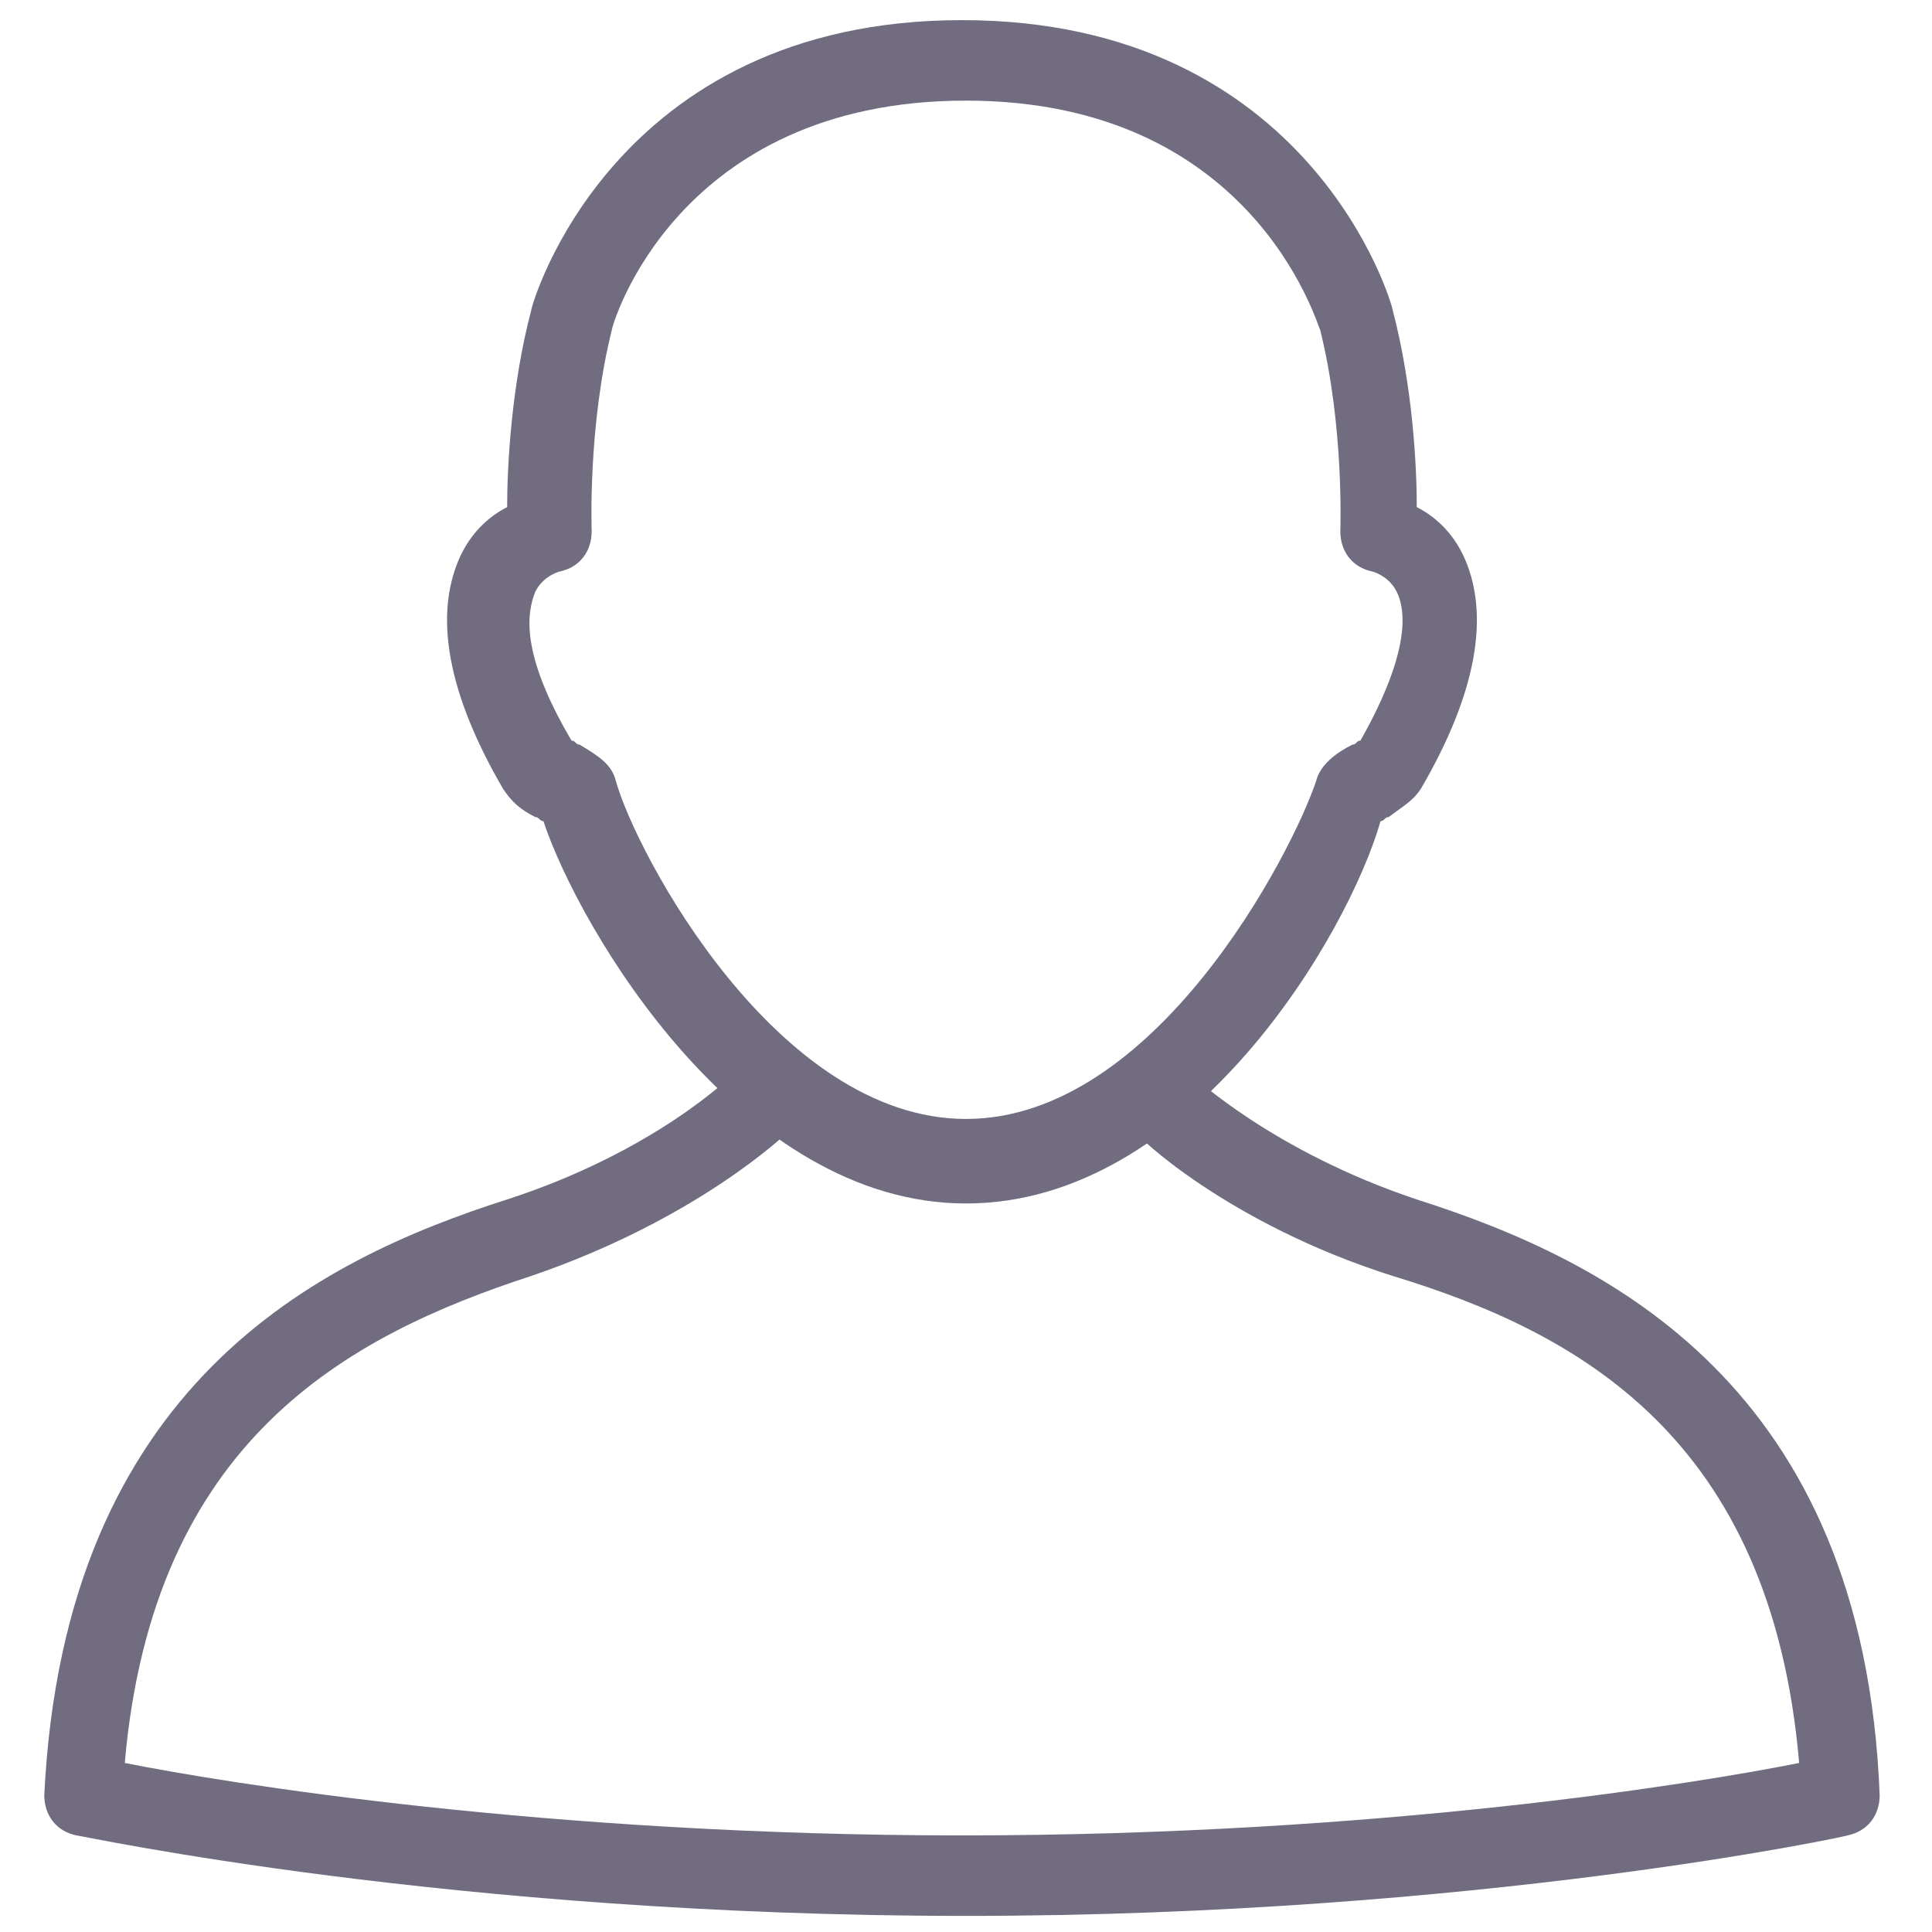
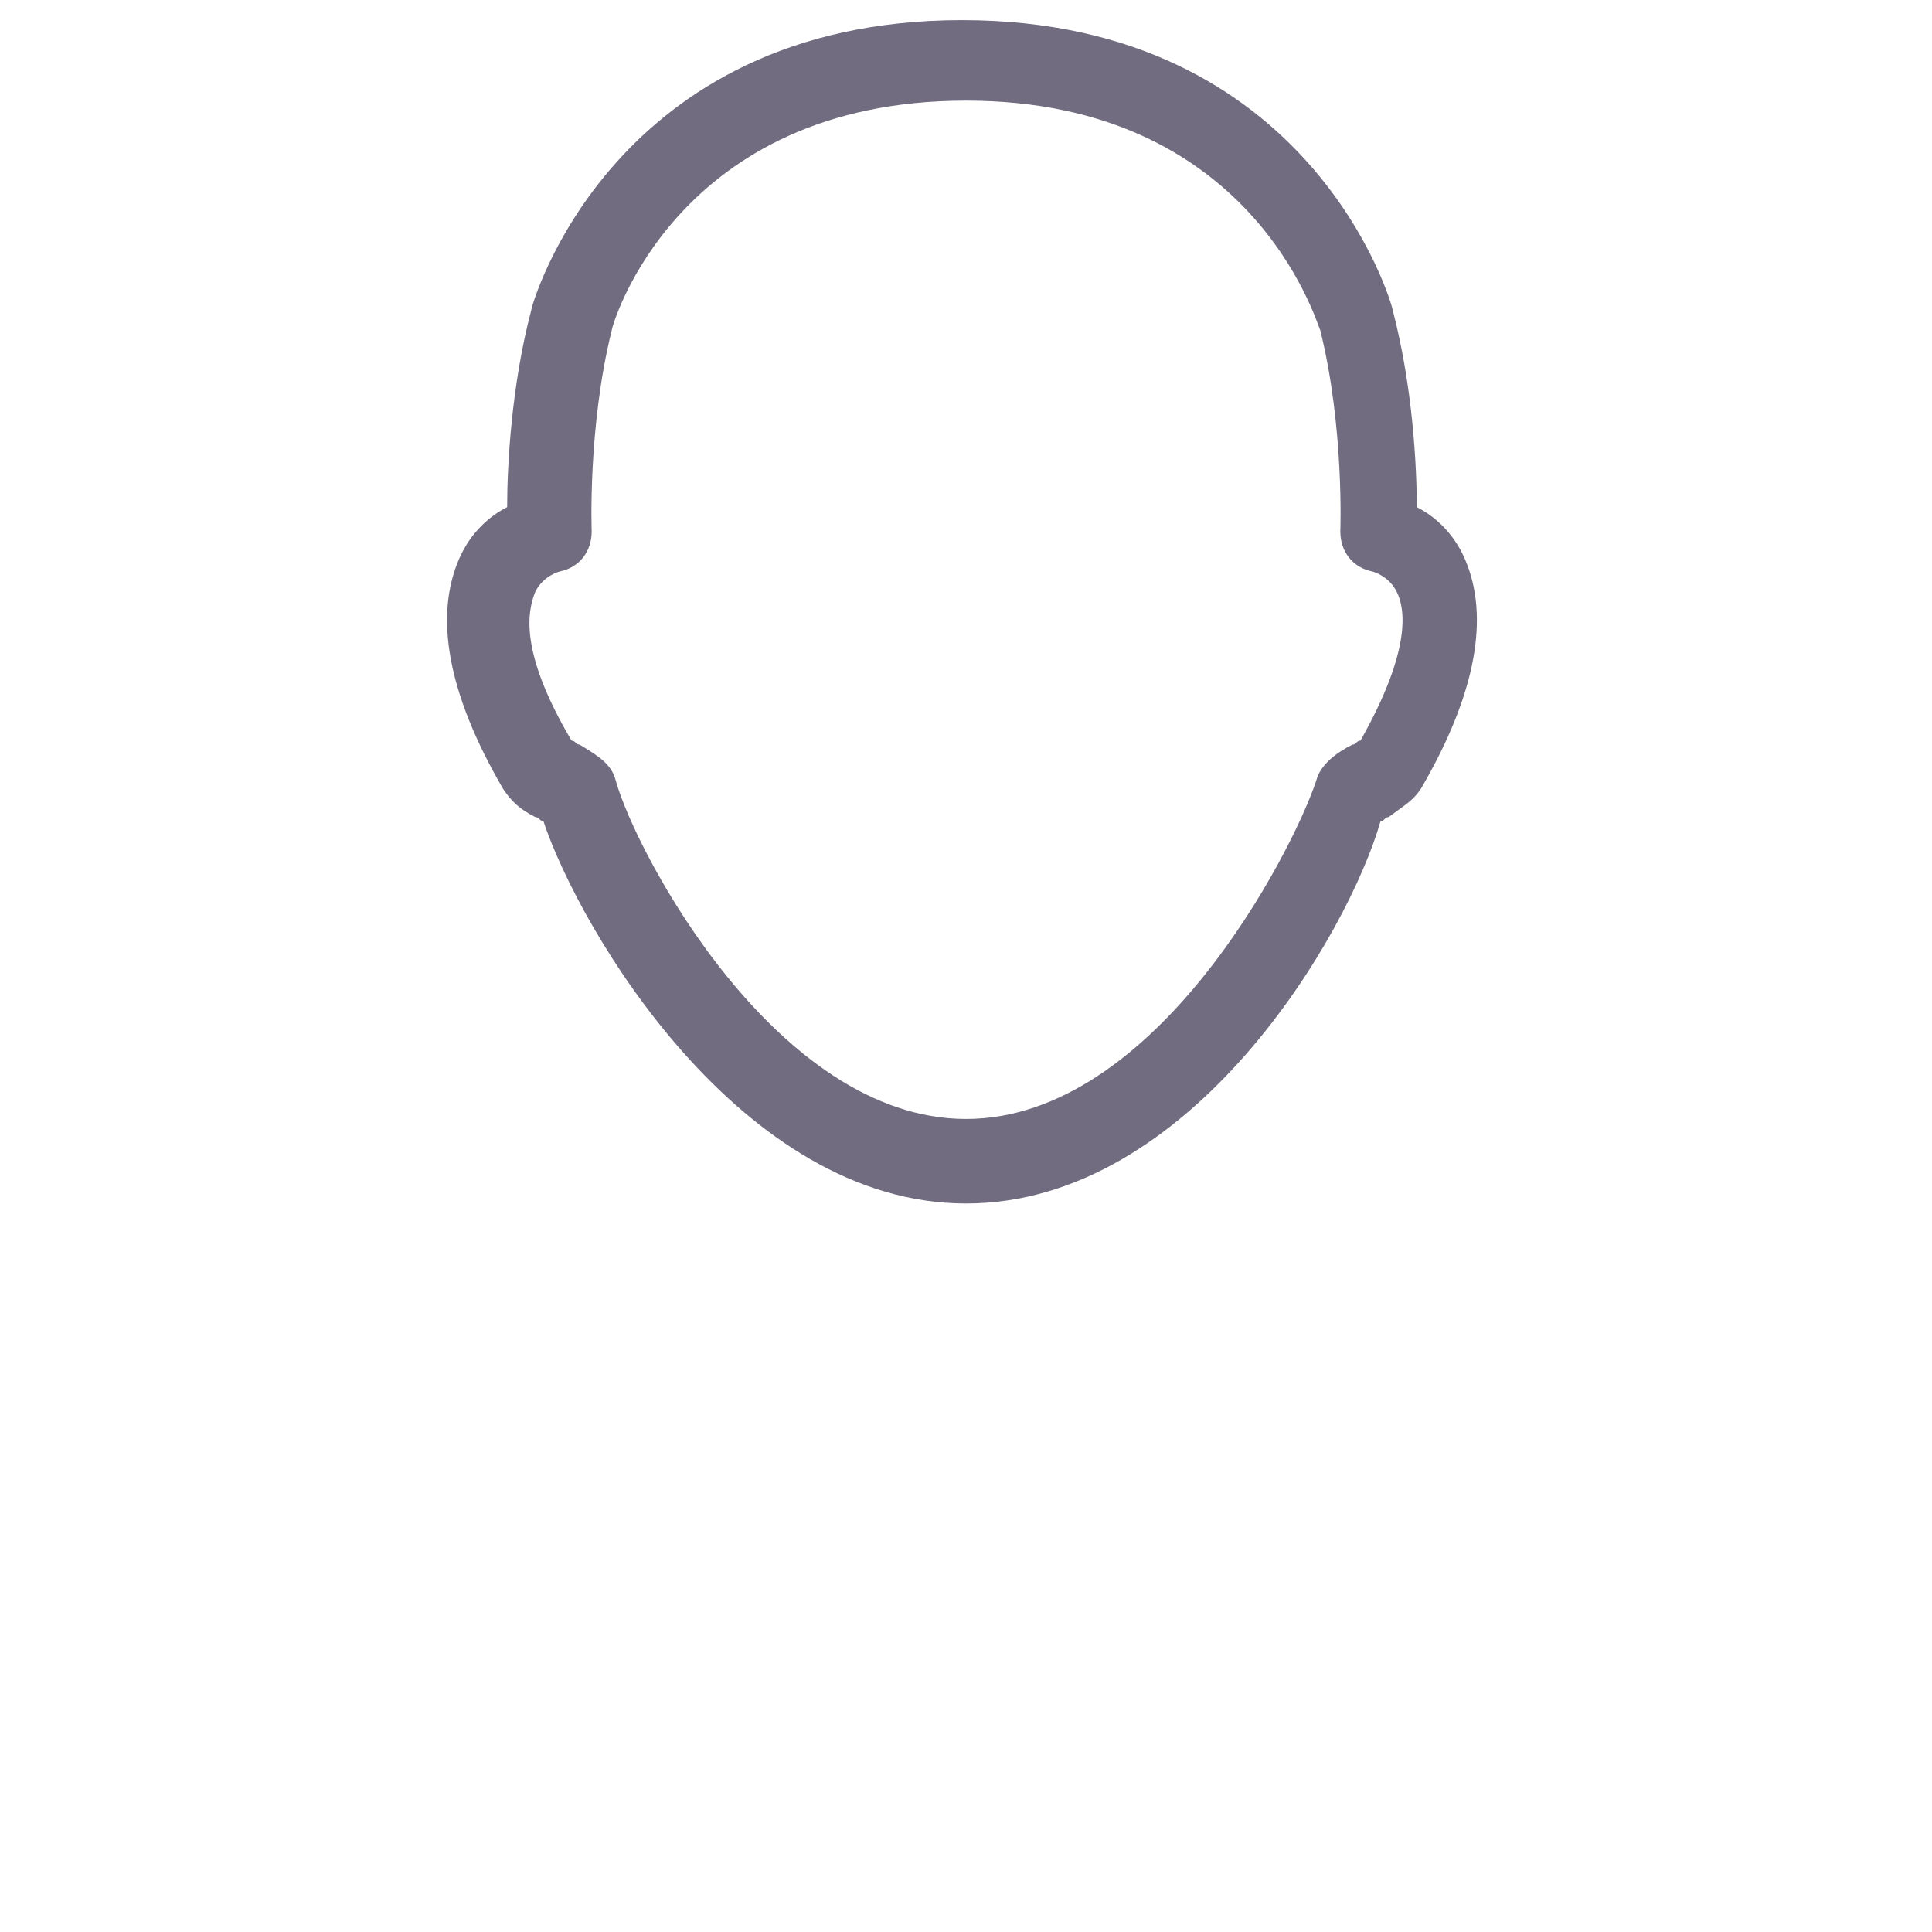
<svg xmlns="http://www.w3.org/2000/svg" version="1.1" id="Layer_1" x="0px" y="0px" viewBox="0 0 48 48" style="enable-background:new 0 0 48 48;" xml:space="preserve">
  <style type="text/css">
	.st0{fill:none;stroke:#716C80;stroke-width:2;stroke-linecap:round;stroke-linejoin:round;stroke-miterlimit:10;}
	.st1{fill:none;stroke:#58468C;stroke-width:2;stroke-linecap:round;stroke-linejoin:round;stroke-miterlimit:10;}
	.st2{fill:none;stroke:#363636;stroke-width:2;stroke-linecap:round;stroke-linejoin:round;stroke-miterlimit:10;}
	.st3{fill:#716C80;}
	.st4{fill:#58468C;}
	.st5{fill:none;stroke:#ABA8B4;stroke-width:2;stroke-linecap:round;stroke-linejoin:round;stroke-miterlimit:10;}
	.st6{fill:none;stroke:#716C80;stroke-width:2;stroke-linecap:round;stroke-miterlimit:10;}
	.st7{fill:none;stroke:#58468C;stroke-width:2;stroke-linecap:round;stroke-miterlimit:10;}
	.st8{fill:#FFFFFF;}
	.st9{fill:#58468C;stroke:#58468C;stroke-width:2;stroke-linecap:round;stroke-linejoin:round;stroke-miterlimit:10;}
	.st10{fill:#716C80;stroke:#716C80;stroke-width:2;stroke-linecap:round;stroke-linejoin:round;stroke-miterlimit:10;}
	.st11{fill:none;stroke:#716C80;stroke-width:2;stroke-miterlimit:10;}
	.st12{fill:none;stroke:#58468C;stroke-width:2;stroke-miterlimit:10;}
	.st13{fill-rule:evenodd;clip-rule:evenodd;fill:#716C80;}
	.st14{fill-rule:evenodd;clip-rule:evenodd;fill:#58468C;}
</style>
  <g id="user">
    <path class="st3" d="M24,29.9c-5.6,0-9.6-6.8-10.5-9.5c-0.1,0-0.1-0.1-0.2-0.1c-0.4-0.2-0.6-0.4-0.8-0.7c-1.4-2.4-1.7-4.3-1.1-5.7   c0.3-0.7,0.8-1.1,1.2-1.3c0-1,0.1-3,0.6-4.9c0-0.1,2-7.2,10.7-7.2s10.7,7.1,10.7,7.2c0.5,1.9,0.6,3.9,0.6,4.9   c0.4,0.2,0.9,0.6,1.2,1.3c0.6,1.4,0.3,3.3-1.1,5.7c-0.2,0.3-0.4,0.4-0.8,0.7c-0.1,0-0.1,0.1-0.2,0.1C33.5,23.2,29.6,29.9,24,29.9z    M14.2,18.4c0.1,0,0.1,0.1,0.2,0.1c0.5,0.3,0.8,0.5,0.9,0.9c0.5,1.8,4,8.4,8.7,8.4s8.1-6.6,8.7-8.4c0.1-0.4,0.5-0.7,0.9-0.9   c0.1,0,0.1-0.1,0.2-0.1c1.3-2.3,1.1-3.3,0.9-3.7c-0.2-0.4-0.6-0.5-0.6-0.5c-0.5-0.1-0.8-0.5-0.8-1c0,0,0.1-2.6-0.5-5   C32.7,8,31.1,2.5,24,2.5c-7.2,0-8.8,5.6-8.8,5.7c-0.6,2.4-0.5,5-0.5,5c0,0.5-0.3,0.9-0.8,1c0,0-0.4,0.1-0.6,0.5   C13.1,15.2,12.9,16.2,14.2,18.4z" />
-     <path class="st3" d="M24,47.6c-12.8,0-22-2-22.1-2c-0.5-0.1-0.8-0.5-0.8-1c0.5-10.2,6.8-13.3,11.5-14.8c3.7-1.2,5.6-3.1,5.6-3.1   c0.4-0.4,1-0.4,1.4,0s0.4,1,0,1.4c-0.1,0.1-2.3,2.2-6.4,3.6c-4.6,1.5-9.4,4.1-10.1,12.1c2.5,0.5,10.5,1.8,20.8,1.8   c10.4,0,18.3-1.3,20.8-1.8c-0.7-8.1-5.5-10.7-10.1-12.1c-4.1-1.3-6.4-3.5-6.4-3.6c-0.4-0.4-0.4-1,0-1.4s1-0.4,1.4,0   c0,0,2,1.9,5.6,3.1c4.7,1.5,11.1,4.6,11.5,14.8c0,0.5-0.3,0.9-0.8,1C46,45.6,36.7,47.6,24,47.6z" />
  </g>
</svg>